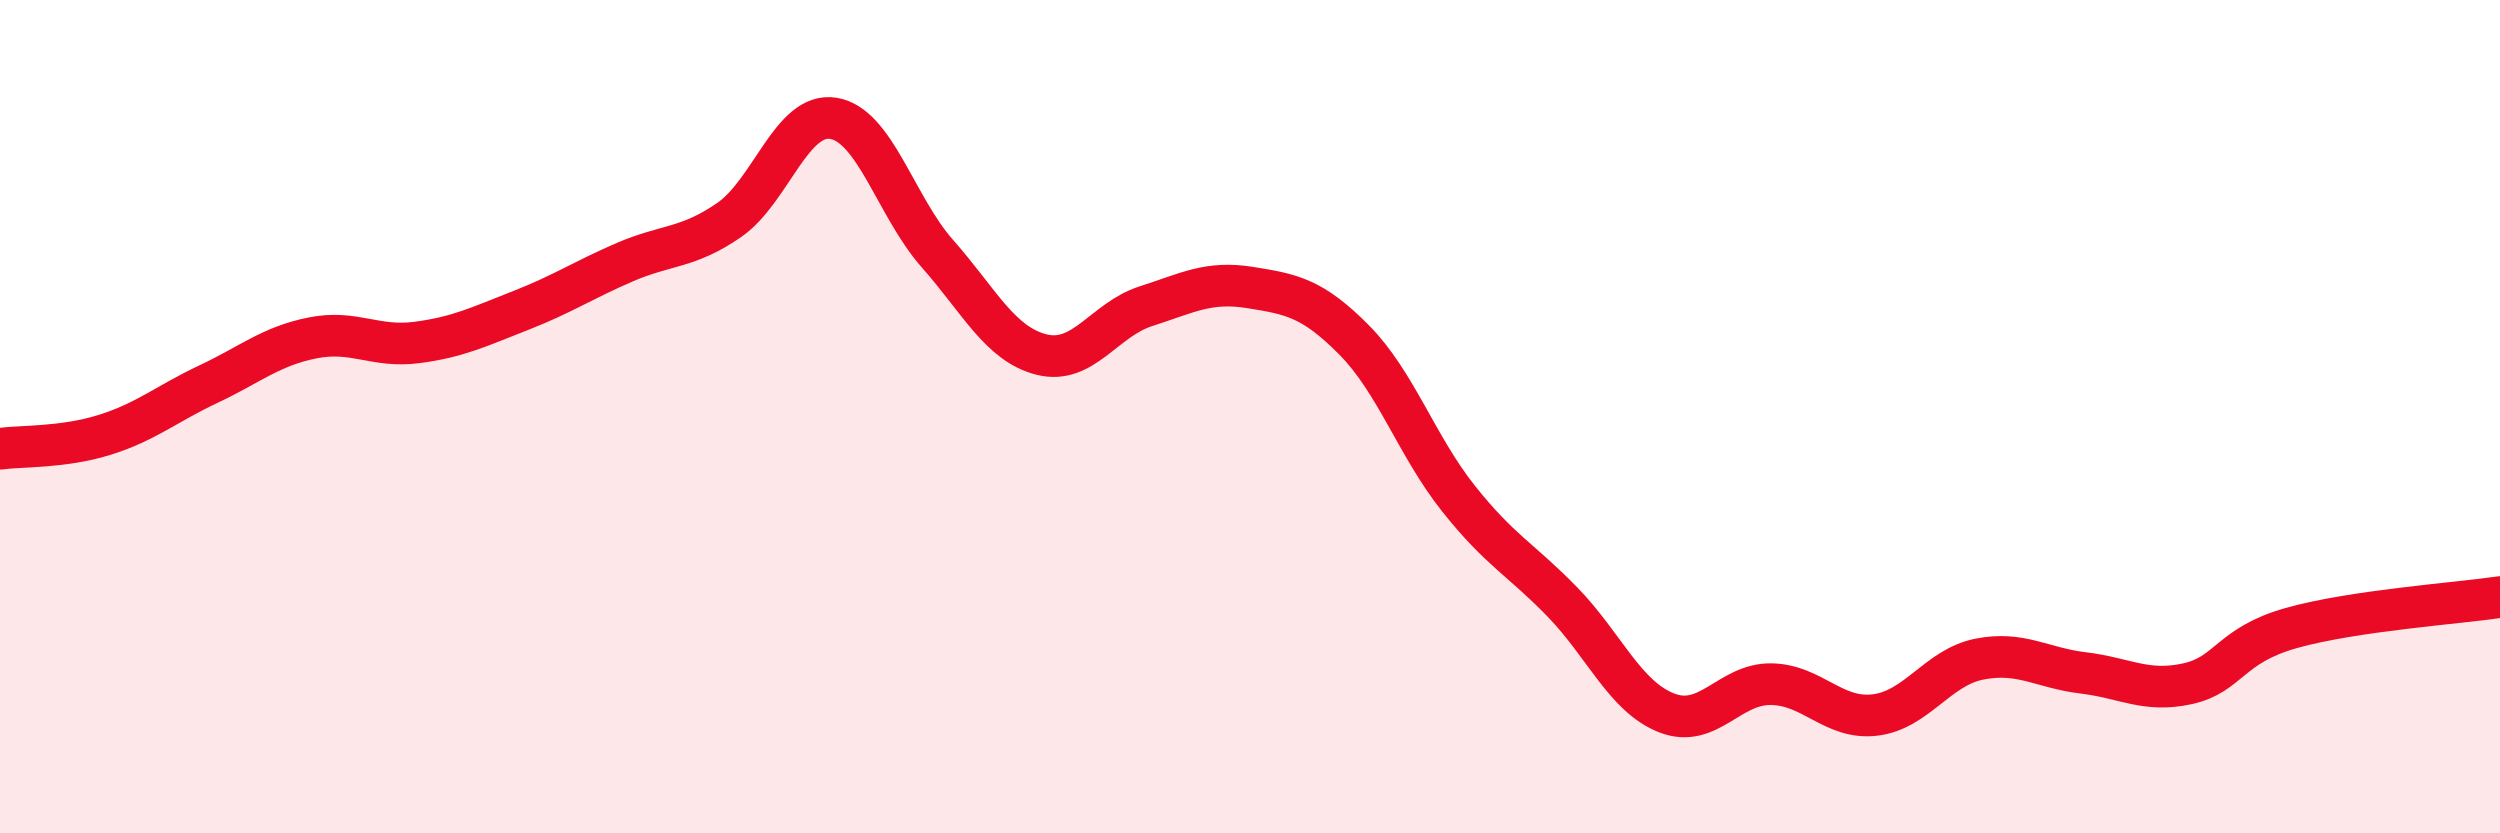
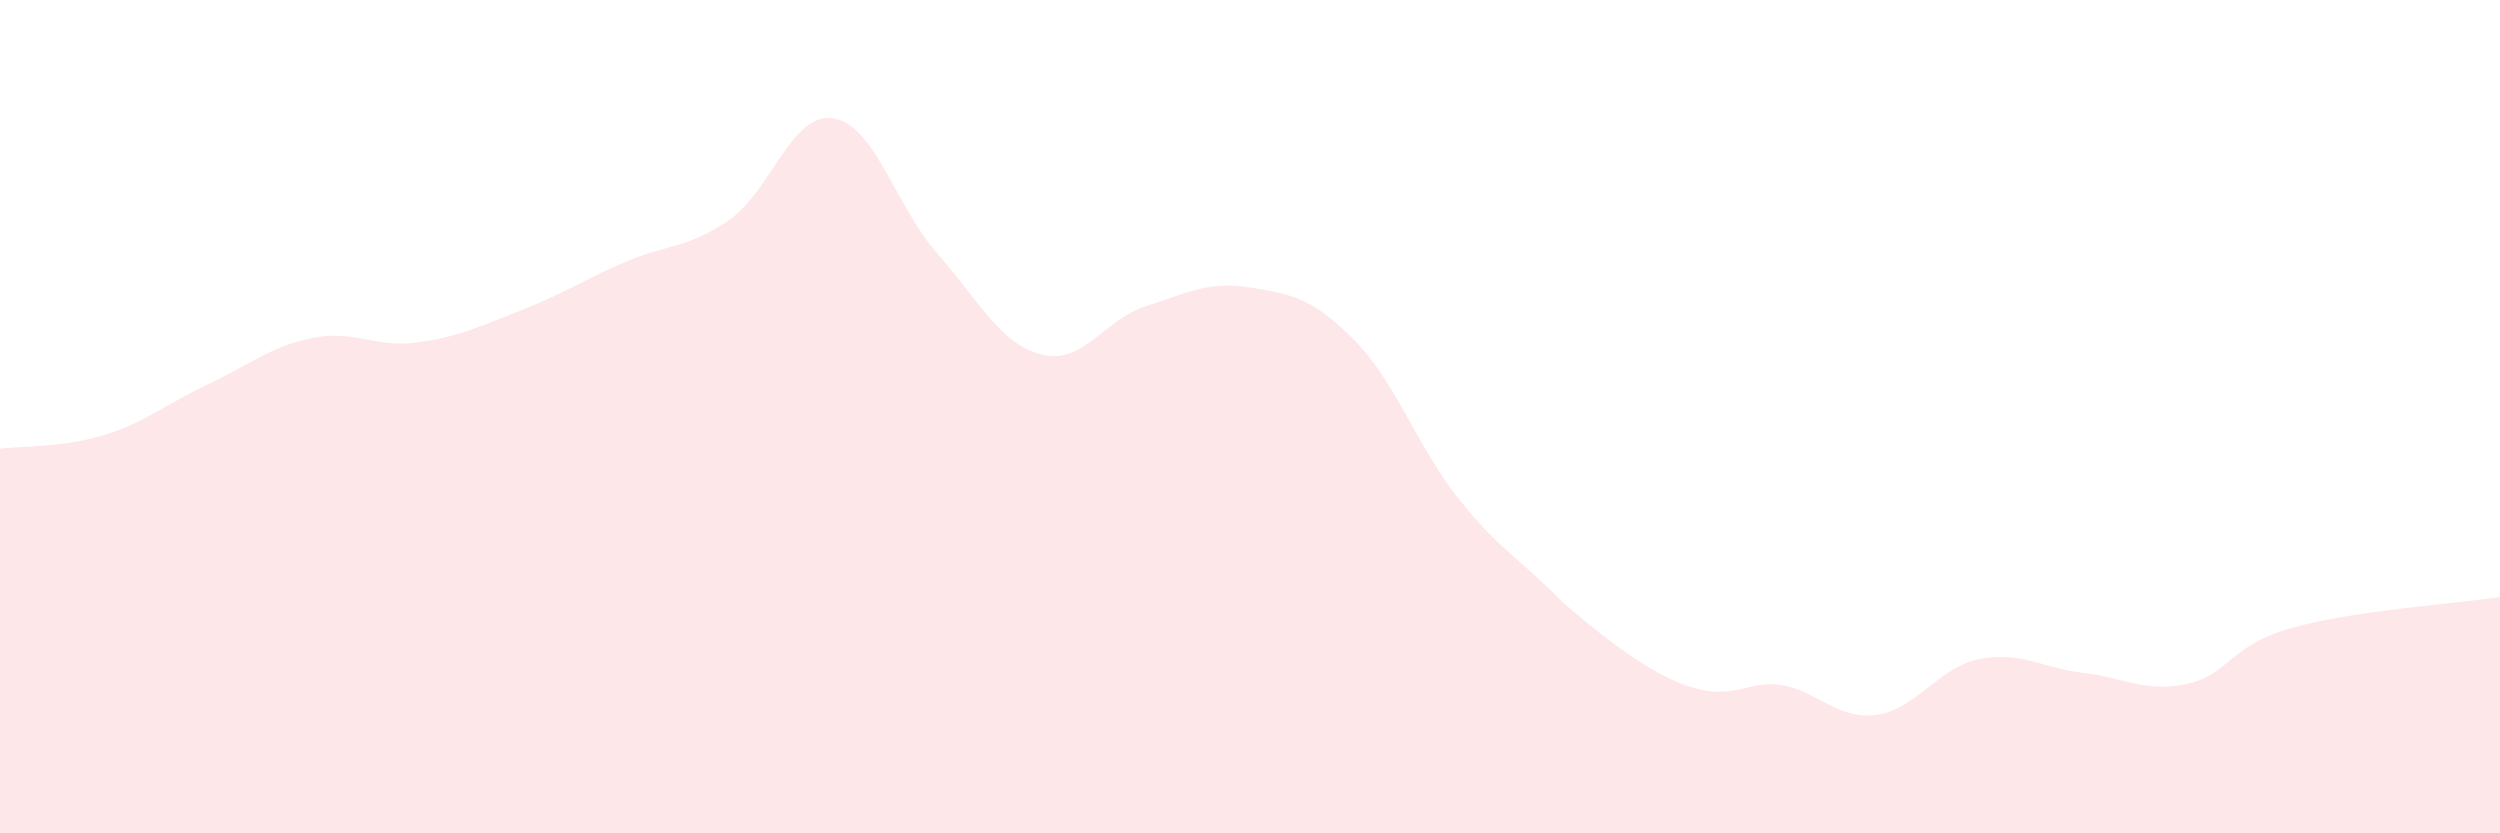
<svg xmlns="http://www.w3.org/2000/svg" width="60" height="20" viewBox="0 0 60 20">
-   <path d="M 0,10.77 C 0.5,10.7 1.5,10.75 2.5,10.44 C 3.5,10.13 4,9.69 5,9.22 C 6,8.75 6.5,8.31 7.5,8.11 C 8.5,7.91 9,8.35 10,8.22 C 11,8.09 11.5,7.84 12.5,7.45 C 13.5,7.06 14,6.72 15,6.29 C 16,5.86 16.5,5.97 17.5,5.28 C 18.5,4.59 19,2.68 20,2.84 C 21,3 21.5,4.96 22.5,6.09 C 23.5,7.22 24,8.26 25,8.51 C 26,8.76 26.5,7.67 27.5,7.35 C 28.5,7.03 29,6.74 30,6.9 C 31,7.06 31.5,7.15 32.5,8.16 C 33.5,9.17 34,10.7 35,11.96 C 36,13.22 36.5,13.42 37.5,14.45 C 38.5,15.48 39,16.72 40,17.11 C 41,17.5 41.5,16.41 42.5,16.42 C 43.5,16.43 44,17.28 45,17.16 C 46,17.04 46.5,16.02 47.5,15.82 C 48.5,15.62 49,16.03 50,16.15 C 51,16.27 51.5,16.63 52.5,16.41 C 53.5,16.19 53.5,15.49 55,15.07 C 56.5,14.65 59,14.48 60,14.33L60 20L0 20Z" fill="#EB0A25" opacity="0.1" stroke-linecap="round" stroke-linejoin="round" />
-   <path d="M 0,10.77 C 0.5,10.7 1.5,10.75 2.5,10.44 C 3.5,10.13 4,9.69 5,9.22 C 6,8.75 6.5,8.31 7.5,8.11 C 8.5,7.91 9,8.35 10,8.22 C 11,8.09 11.5,7.84 12.5,7.45 C 13.5,7.06 14,6.72 15,6.29 C 16,5.86 16.5,5.97 17.5,5.28 C 18.5,4.59 19,2.68 20,2.84 C 21,3 21.5,4.96 22.5,6.09 C 23.5,7.22 24,8.26 25,8.51 C 26,8.76 26.5,7.67 27.5,7.35 C 28.5,7.03 29,6.74 30,6.9 C 31,7.06 31.5,7.15 32.5,8.16 C 33.5,9.17 34,10.7 35,11.96 C 36,13.22 36.5,13.42 37.5,14.45 C 38.5,15.48 39,16.72 40,17.11 C 41,17.5 41.5,16.41 42.5,16.42 C 43.5,16.43 44,17.28 45,17.16 C 46,17.04 46.5,16.02 47.5,15.82 C 48.5,15.62 49,16.03 50,16.15 C 51,16.27 51.5,16.63 52.5,16.41 C 53.5,16.19 53.5,15.49 55,15.07 C 56.5,14.65 59,14.48 60,14.33" stroke="#EB0A25" stroke-width="1" fill="none" stroke-linecap="round" stroke-linejoin="round" />
+   <path d="M 0,10.77 C 0.5,10.7 1.5,10.75 2.5,10.44 C 3.5,10.13 4,9.69 5,9.22 C 6,8.75 6.5,8.31 7.5,8.11 C 8.5,7.91 9,8.35 10,8.22 C 11,8.09 11.5,7.84 12.5,7.45 C 13.5,7.06 14,6.72 15,6.29 C 16,5.86 16.5,5.97 17.5,5.28 C 18.5,4.59 19,2.68 20,2.84 C 21,3 21.5,4.96 22.5,6.09 C 23.5,7.22 24,8.26 25,8.51 C 26,8.76 26.5,7.67 27.5,7.35 C 28.5,7.03 29,6.74 30,6.9 C 31,7.06 31.5,7.15 32.5,8.16 C 33.5,9.17 34,10.7 35,11.96 C 36,13.22 36.5,13.42 37.5,14.45 C 41,17.5 41.5,16.41 42.5,16.42 C 43.5,16.43 44,17.28 45,17.16 C 46,17.04 46.5,16.02 47.5,15.82 C 48.5,15.62 49,16.03 50,16.15 C 51,16.27 51.5,16.63 52.5,16.41 C 53.5,16.19 53.5,15.49 55,15.07 C 56.5,14.65 59,14.48 60,14.33L60 20L0 20Z" fill="#EB0A25" opacity="0.1" stroke-linecap="round" stroke-linejoin="round" />
</svg>